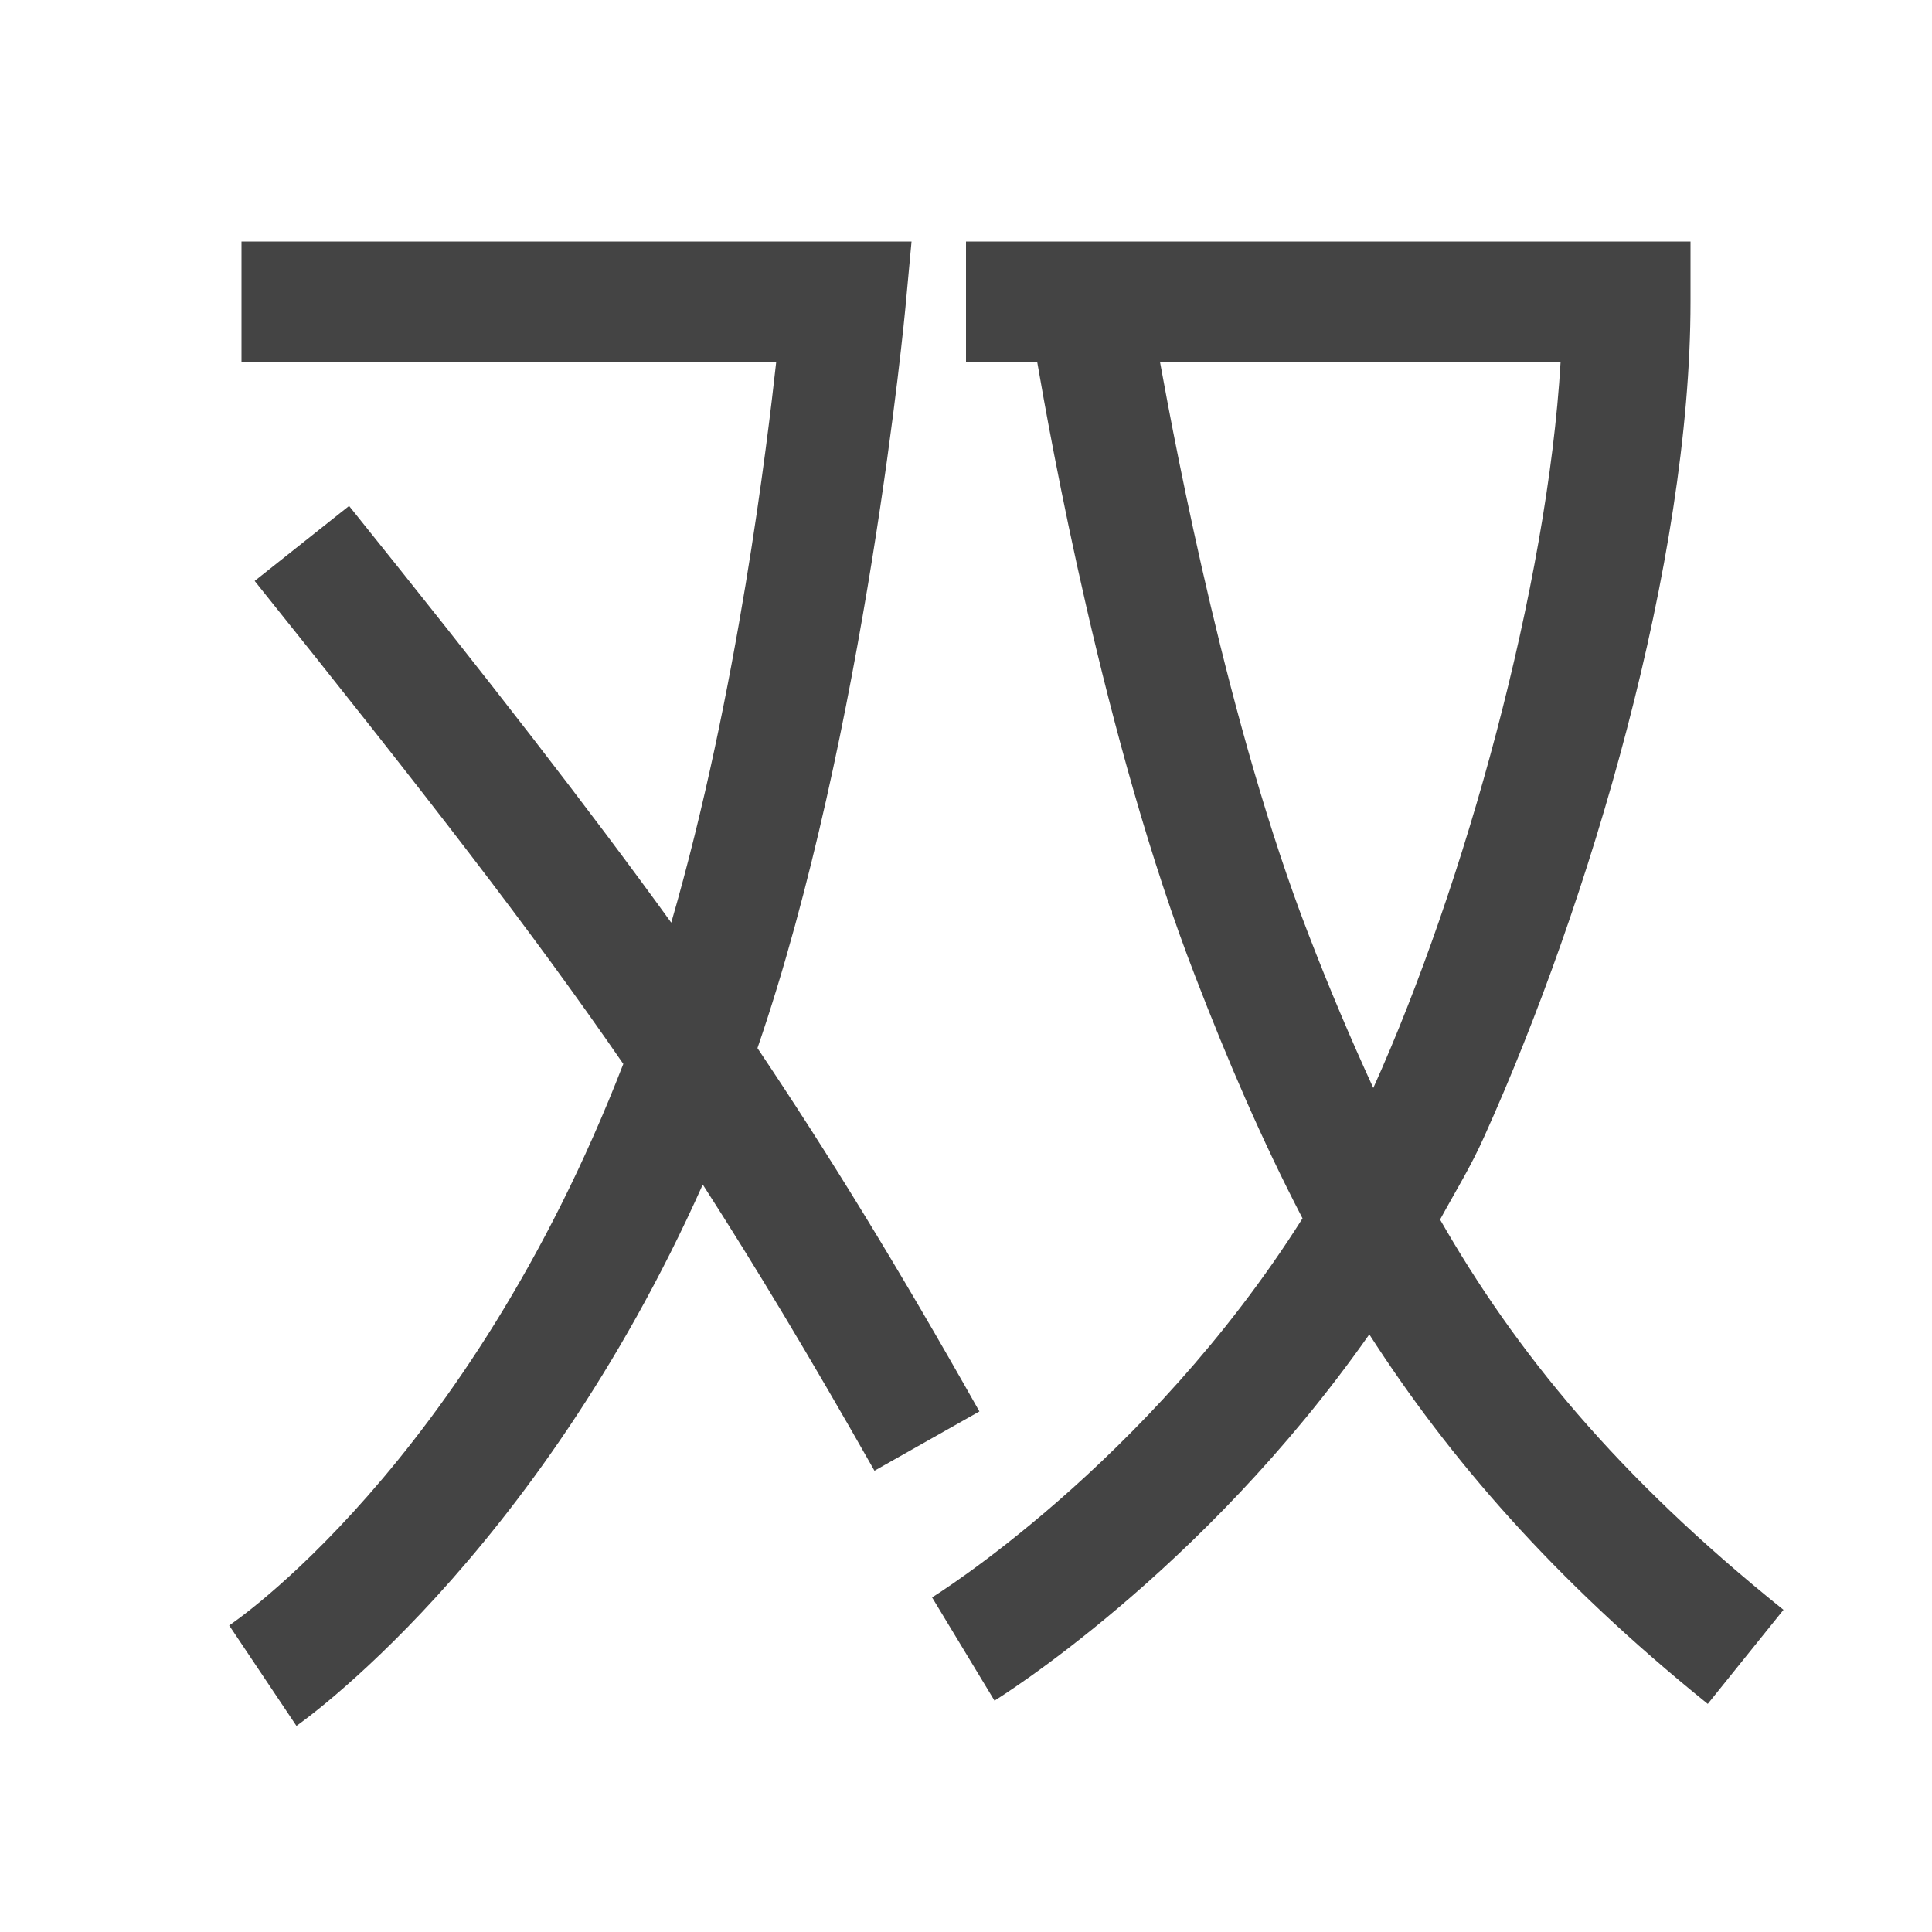
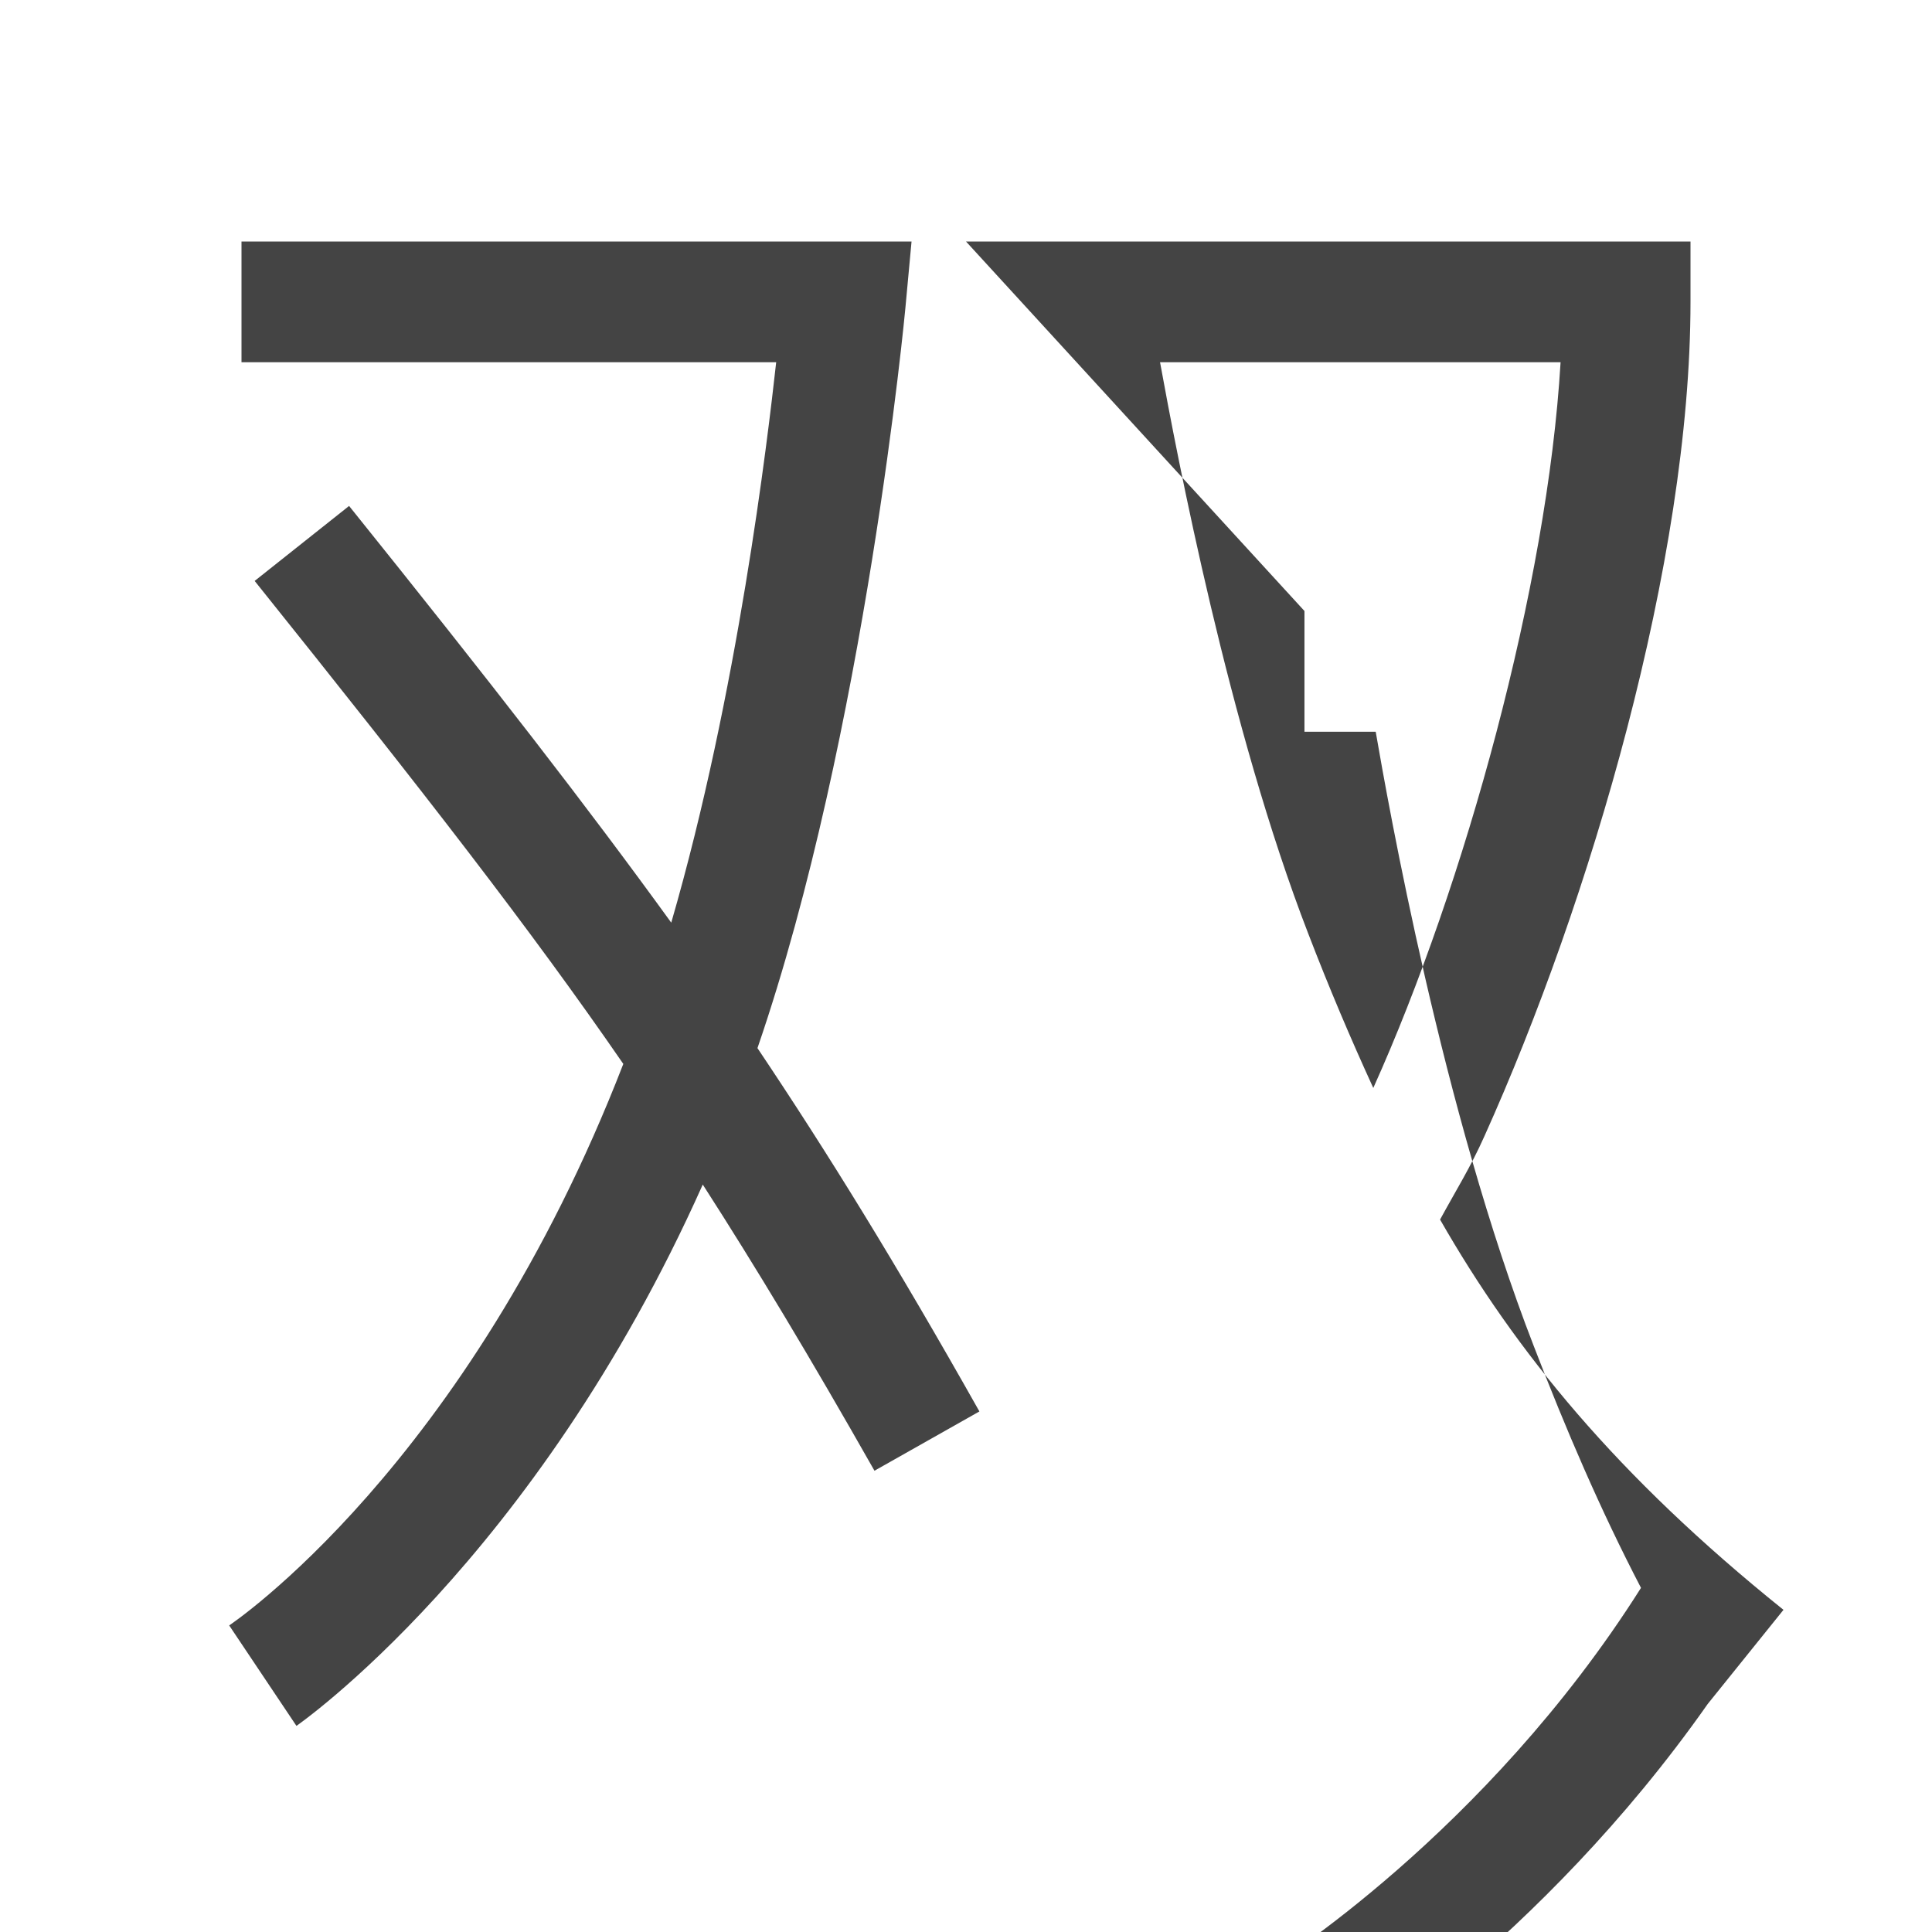
<svg xmlns="http://www.w3.org/2000/svg" style="fill-rule:evenodd;clip-rule:evenodd;stroke-linejoin:round;stroke-miterlimit:2" width="100%" height="100%" viewBox="0 0 16 16" xml:space="preserve">
  <defs>
    <style id="current-color-scheme" type="text/css">
   .ColorScheme-Text { color:#444444; } .ColorScheme-Highlight { color:#4285f4; } .ColorScheme-NeutralText { color:#ff9800; } .ColorScheme-PositiveText { color:#4caf50; } .ColorScheme-NegativeText { color:#f44336; }
  </style>
  </defs>
-   <path style="fill:currentColor;" class="ColorScheme-Text" d="M2,2l5.549,0l-0.051,0.551c0,-0 -0.328,3.519 -1.225,6.129c0.583,0.87 1.139,1.769 1.838,3.009l-0.869,0.491c-0.539,-0.95 -0.984,-1.689 -1.422,-2.37c-1.394,3.121 -3.365,4.483 -3.365,4.483l-0.557,-0.832c0,0 1.971,-1.31 3.264,-4.65c-0.765,-1.11 -1.635,-2.23 -3.053,-4l0.782,-0.621c1.181,1.47 1.973,2.491 2.668,3.451c0.551,-1.9 0.798,-4.001 0.869,-4.641l-4.428,0l-0,-1Zm6,0l6,0l0,0.5c0,2.15 -0.833,4.97 -1.707,6.91c-0.111,0.25 -0.242,0.46 -0.367,0.69c0.624,1.09 1.46,2.12 2.844,3.232l-0.627,0.779c-1.282,-1.034 -2.147,-2.04 -2.803,-3.06c-1.393,1.984 -3.104,3.033 -3.104,3.033l-0.517,-0.855c-0,0 1.78,-1.099 3.068,-3.139c-0.338,-0.65 -0.621,-1.31 -0.887,-2c-0.758,-1.95 -1.208,-4.5 -1.31,-5.09l-0.59,0l0,-1Zm1.607,1c0.14,0.77 0.569,3.031 1.227,4.731c0.173,0.45 0.351,0.869 0.539,1.279c0.757,-1.68 1.442,-4.16 1.551,-6.01l-3.317,0Z" />
+   <path style="fill:currentColor;" class="ColorScheme-Text" d="M2,2l5.549,0l-0.051,0.551c0,-0 -0.328,3.519 -1.225,6.129c0.583,0.87 1.139,1.769 1.838,3.009l-0.869,0.491c-0.539,-0.95 -0.984,-1.689 -1.422,-2.37c-1.394,3.121 -3.365,4.483 -3.365,4.483l-0.557,-0.832c0,0 1.971,-1.31 3.264,-4.65c-0.765,-1.11 -1.635,-2.23 -3.053,-4l0.782,-0.621c1.181,1.47 1.973,2.491 2.668,3.451c0.551,-1.9 0.798,-4.001 0.869,-4.641l-4.428,0l-0,-1Zm6,0l6,0l0,0.5c0,2.15 -0.833,4.97 -1.707,6.91c-0.111,0.25 -0.242,0.46 -0.367,0.69c0.624,1.09 1.46,2.12 2.844,3.232l-0.627,0.779c-1.393,1.984 -3.104,3.033 -3.104,3.033l-0.517,-0.855c-0,0 1.78,-1.099 3.068,-3.139c-0.338,-0.65 -0.621,-1.31 -0.887,-2c-0.758,-1.95 -1.208,-4.5 -1.31,-5.09l-0.59,0l0,-1Zm1.607,1c0.14,0.77 0.569,3.031 1.227,4.731c0.173,0.45 0.351,0.869 0.539,1.279c0.757,-1.68 1.442,-4.16 1.551,-6.01l-3.317,0Z" />
</svg>